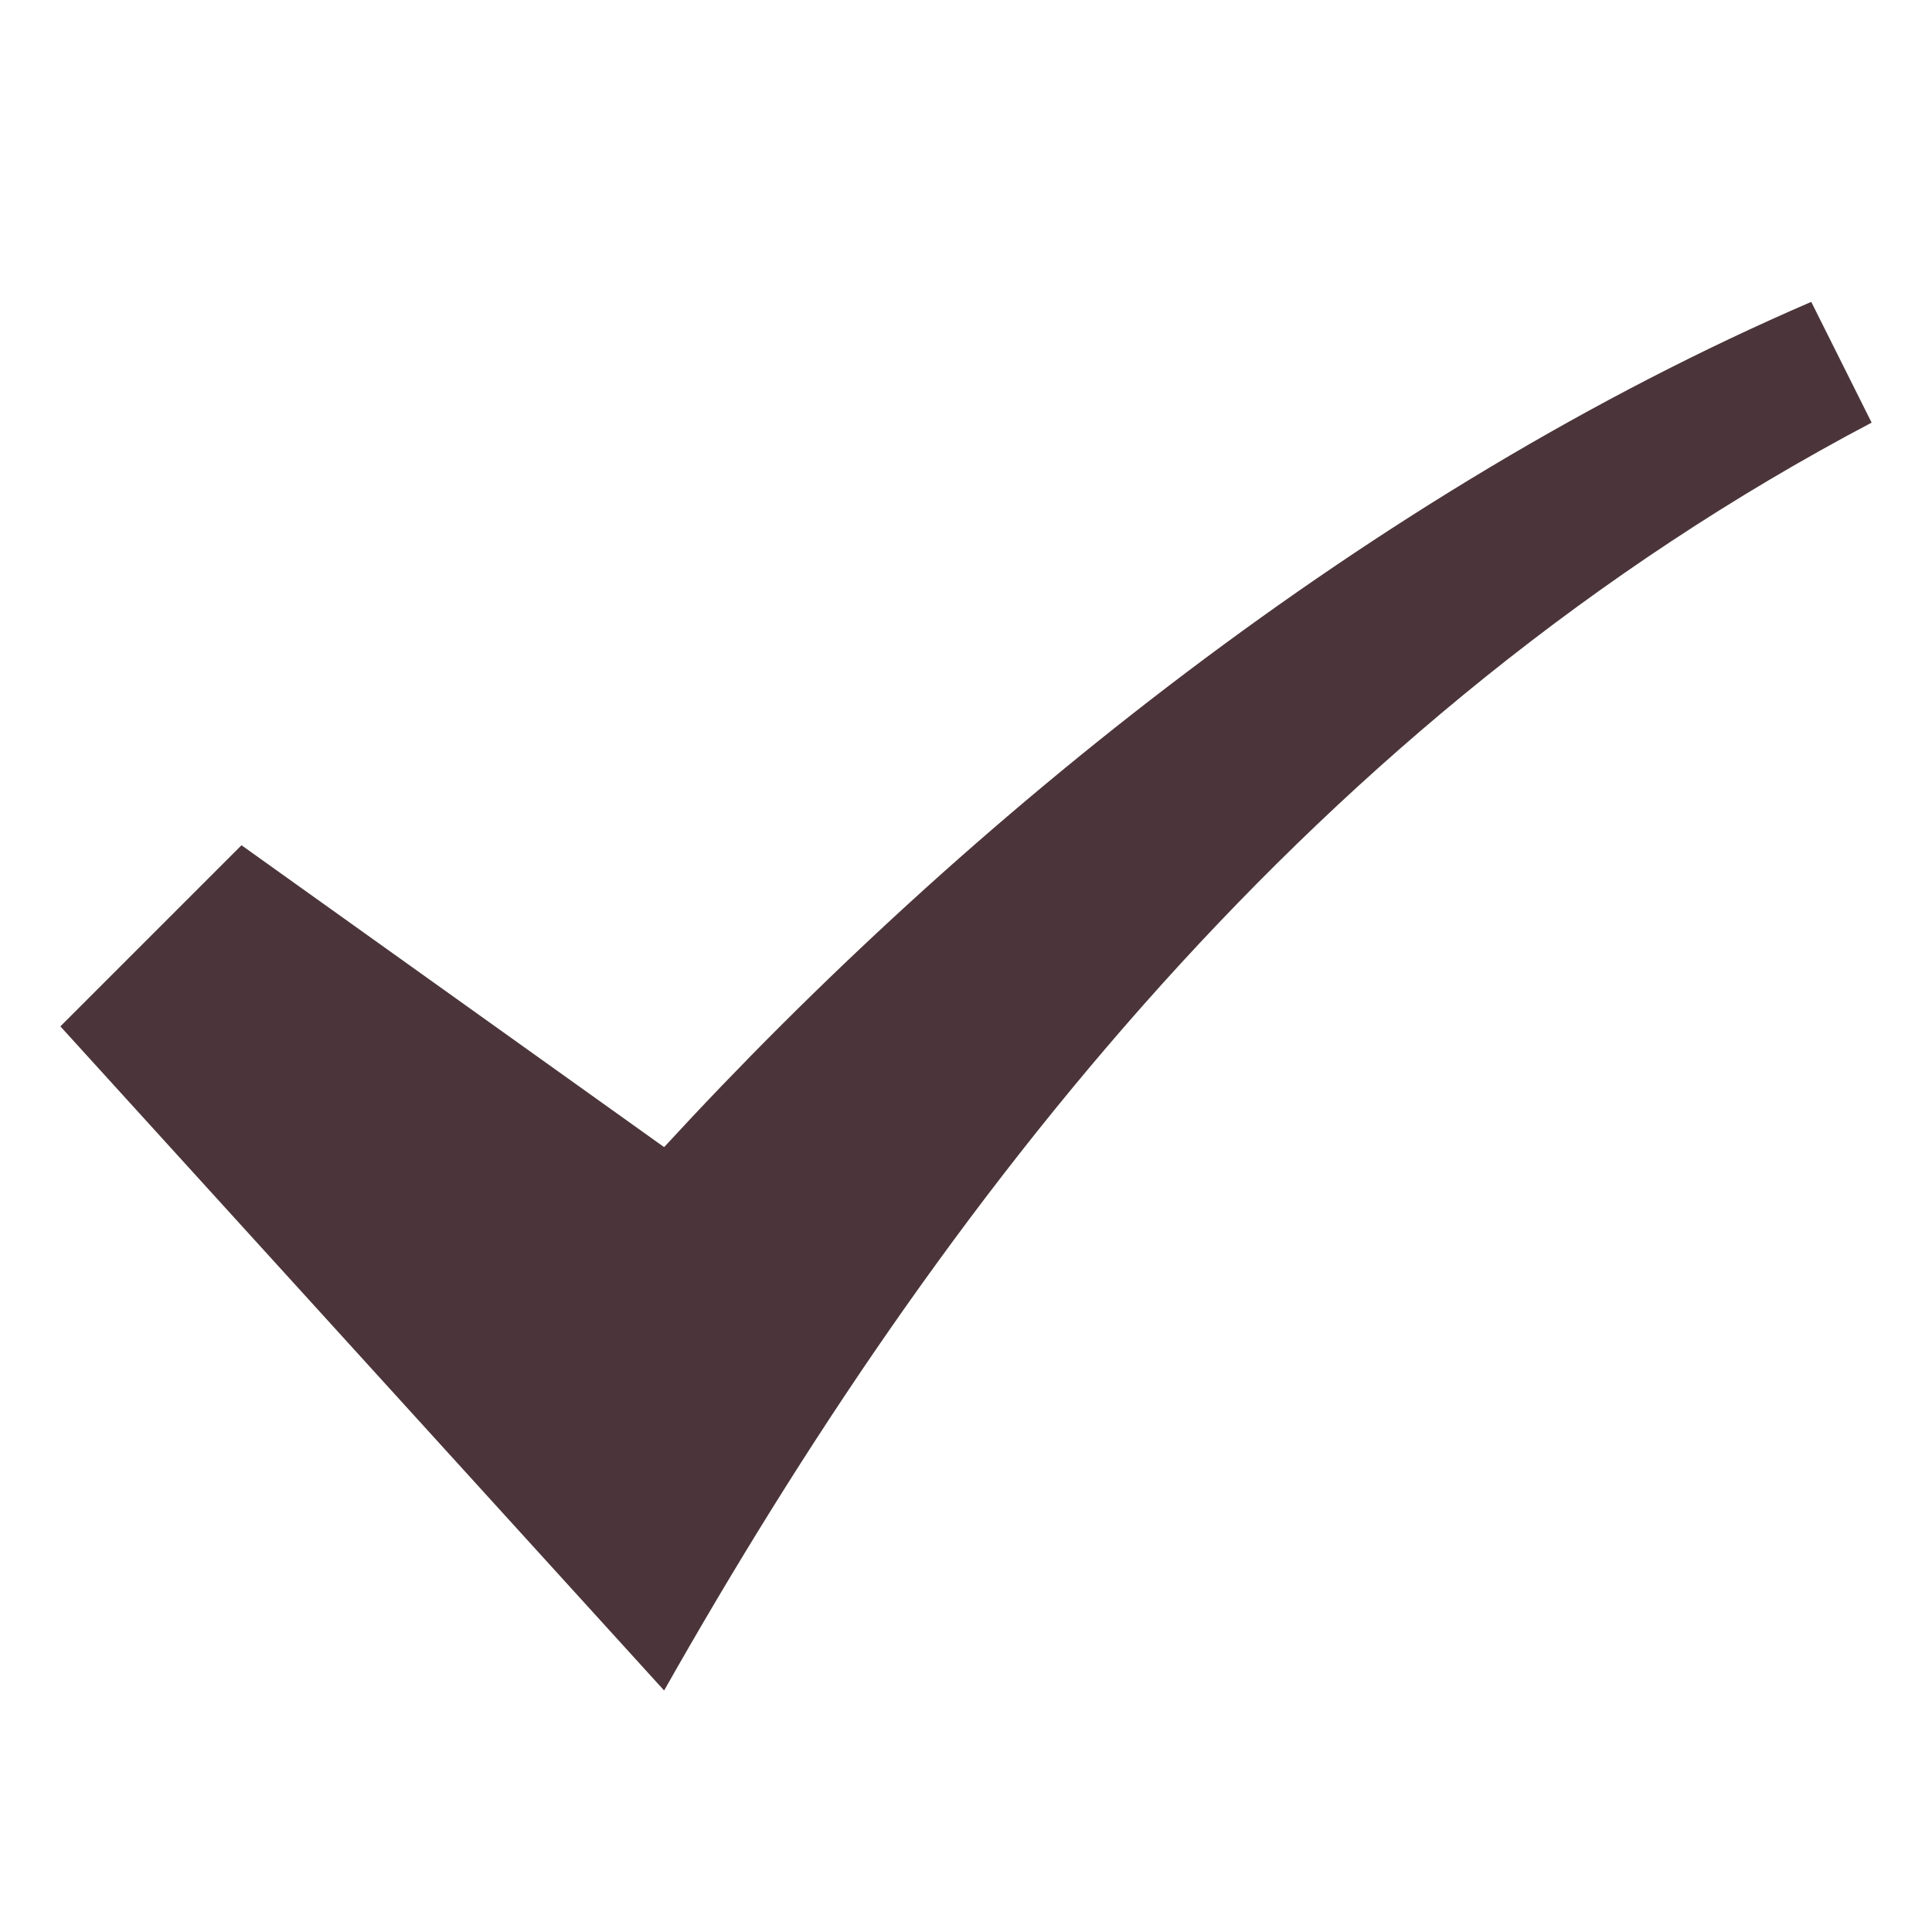
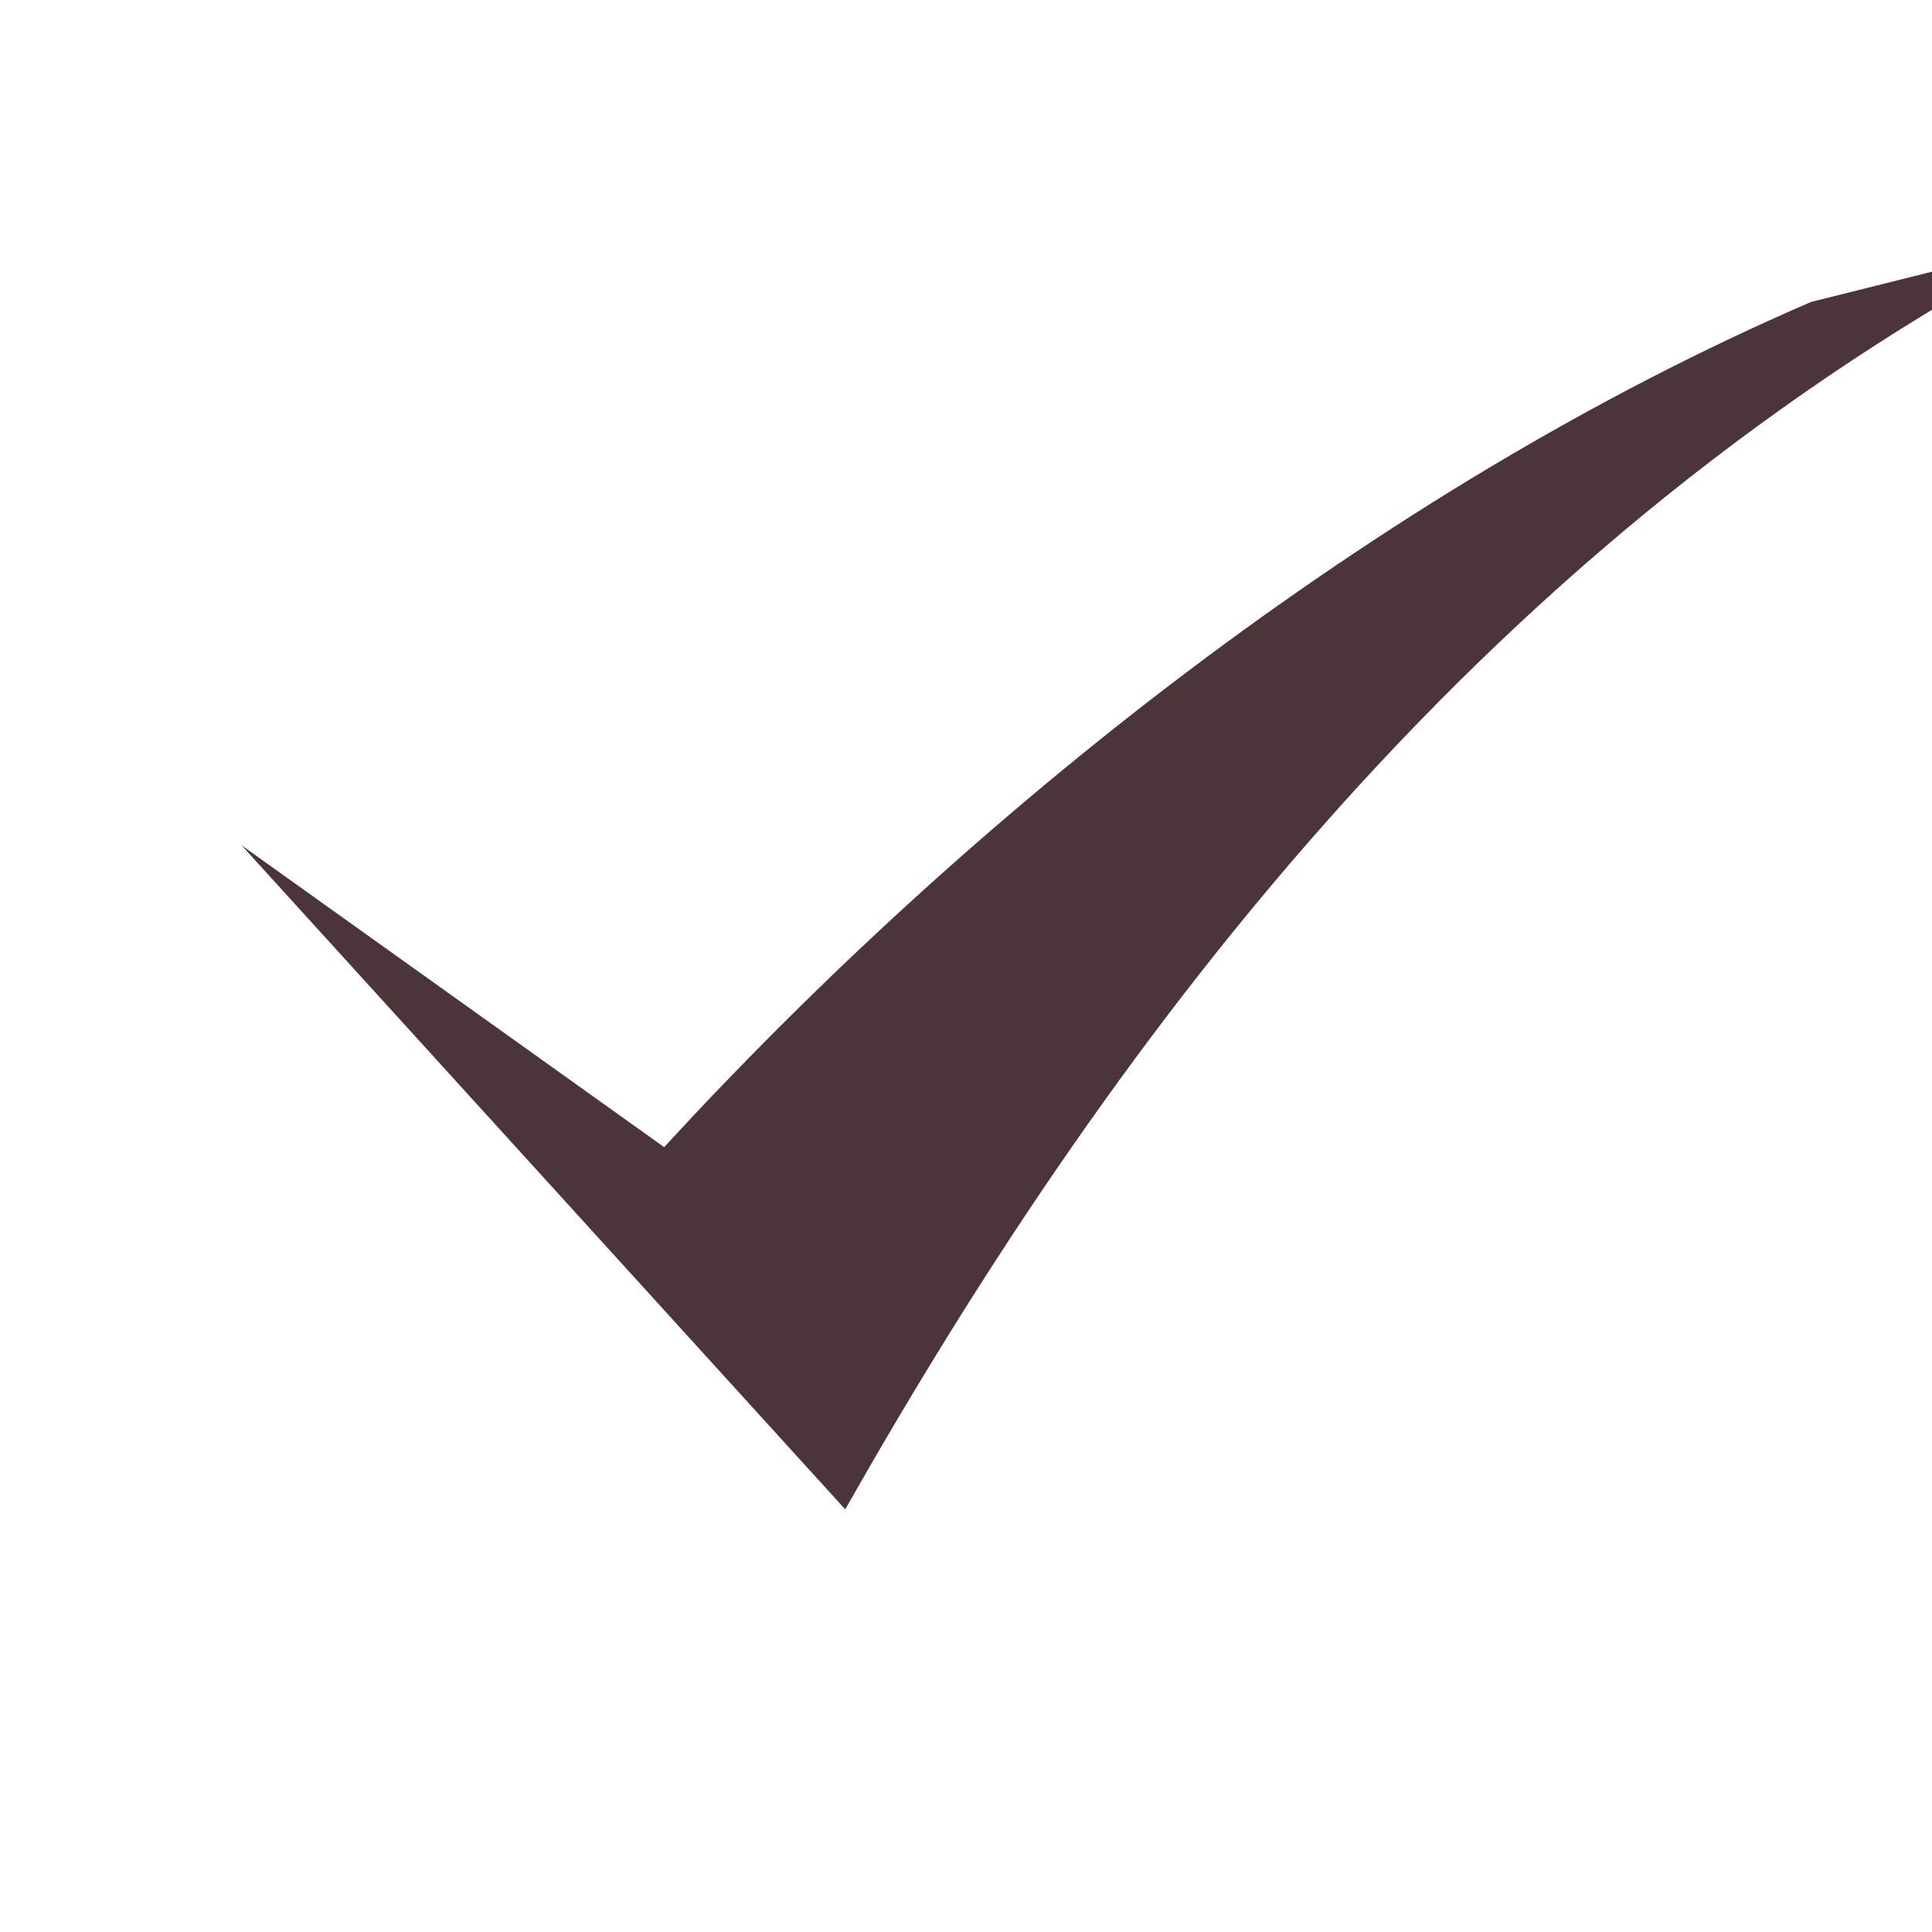
<svg xmlns="http://www.w3.org/2000/svg" width="32" height="32" viewBox="0 0 32 32">
  <g class="nc-icon-wrapper" fill="#4b353a">
-     <path fill="#4b353a" d="M30,5c-7.25,3.125-13.997,8.56-19,14l-7-5l-3,3l10,11c4.562-8.062,10.75-16.125,20-21L30,5z" />
+     <path fill="#4b353a" d="M30,5c-7.25,3.125-13.997,8.56-19,14l-7-5l10,11c4.562-8.062,10.75-16.125,20-21L30,5z" />
  </g>
</svg>